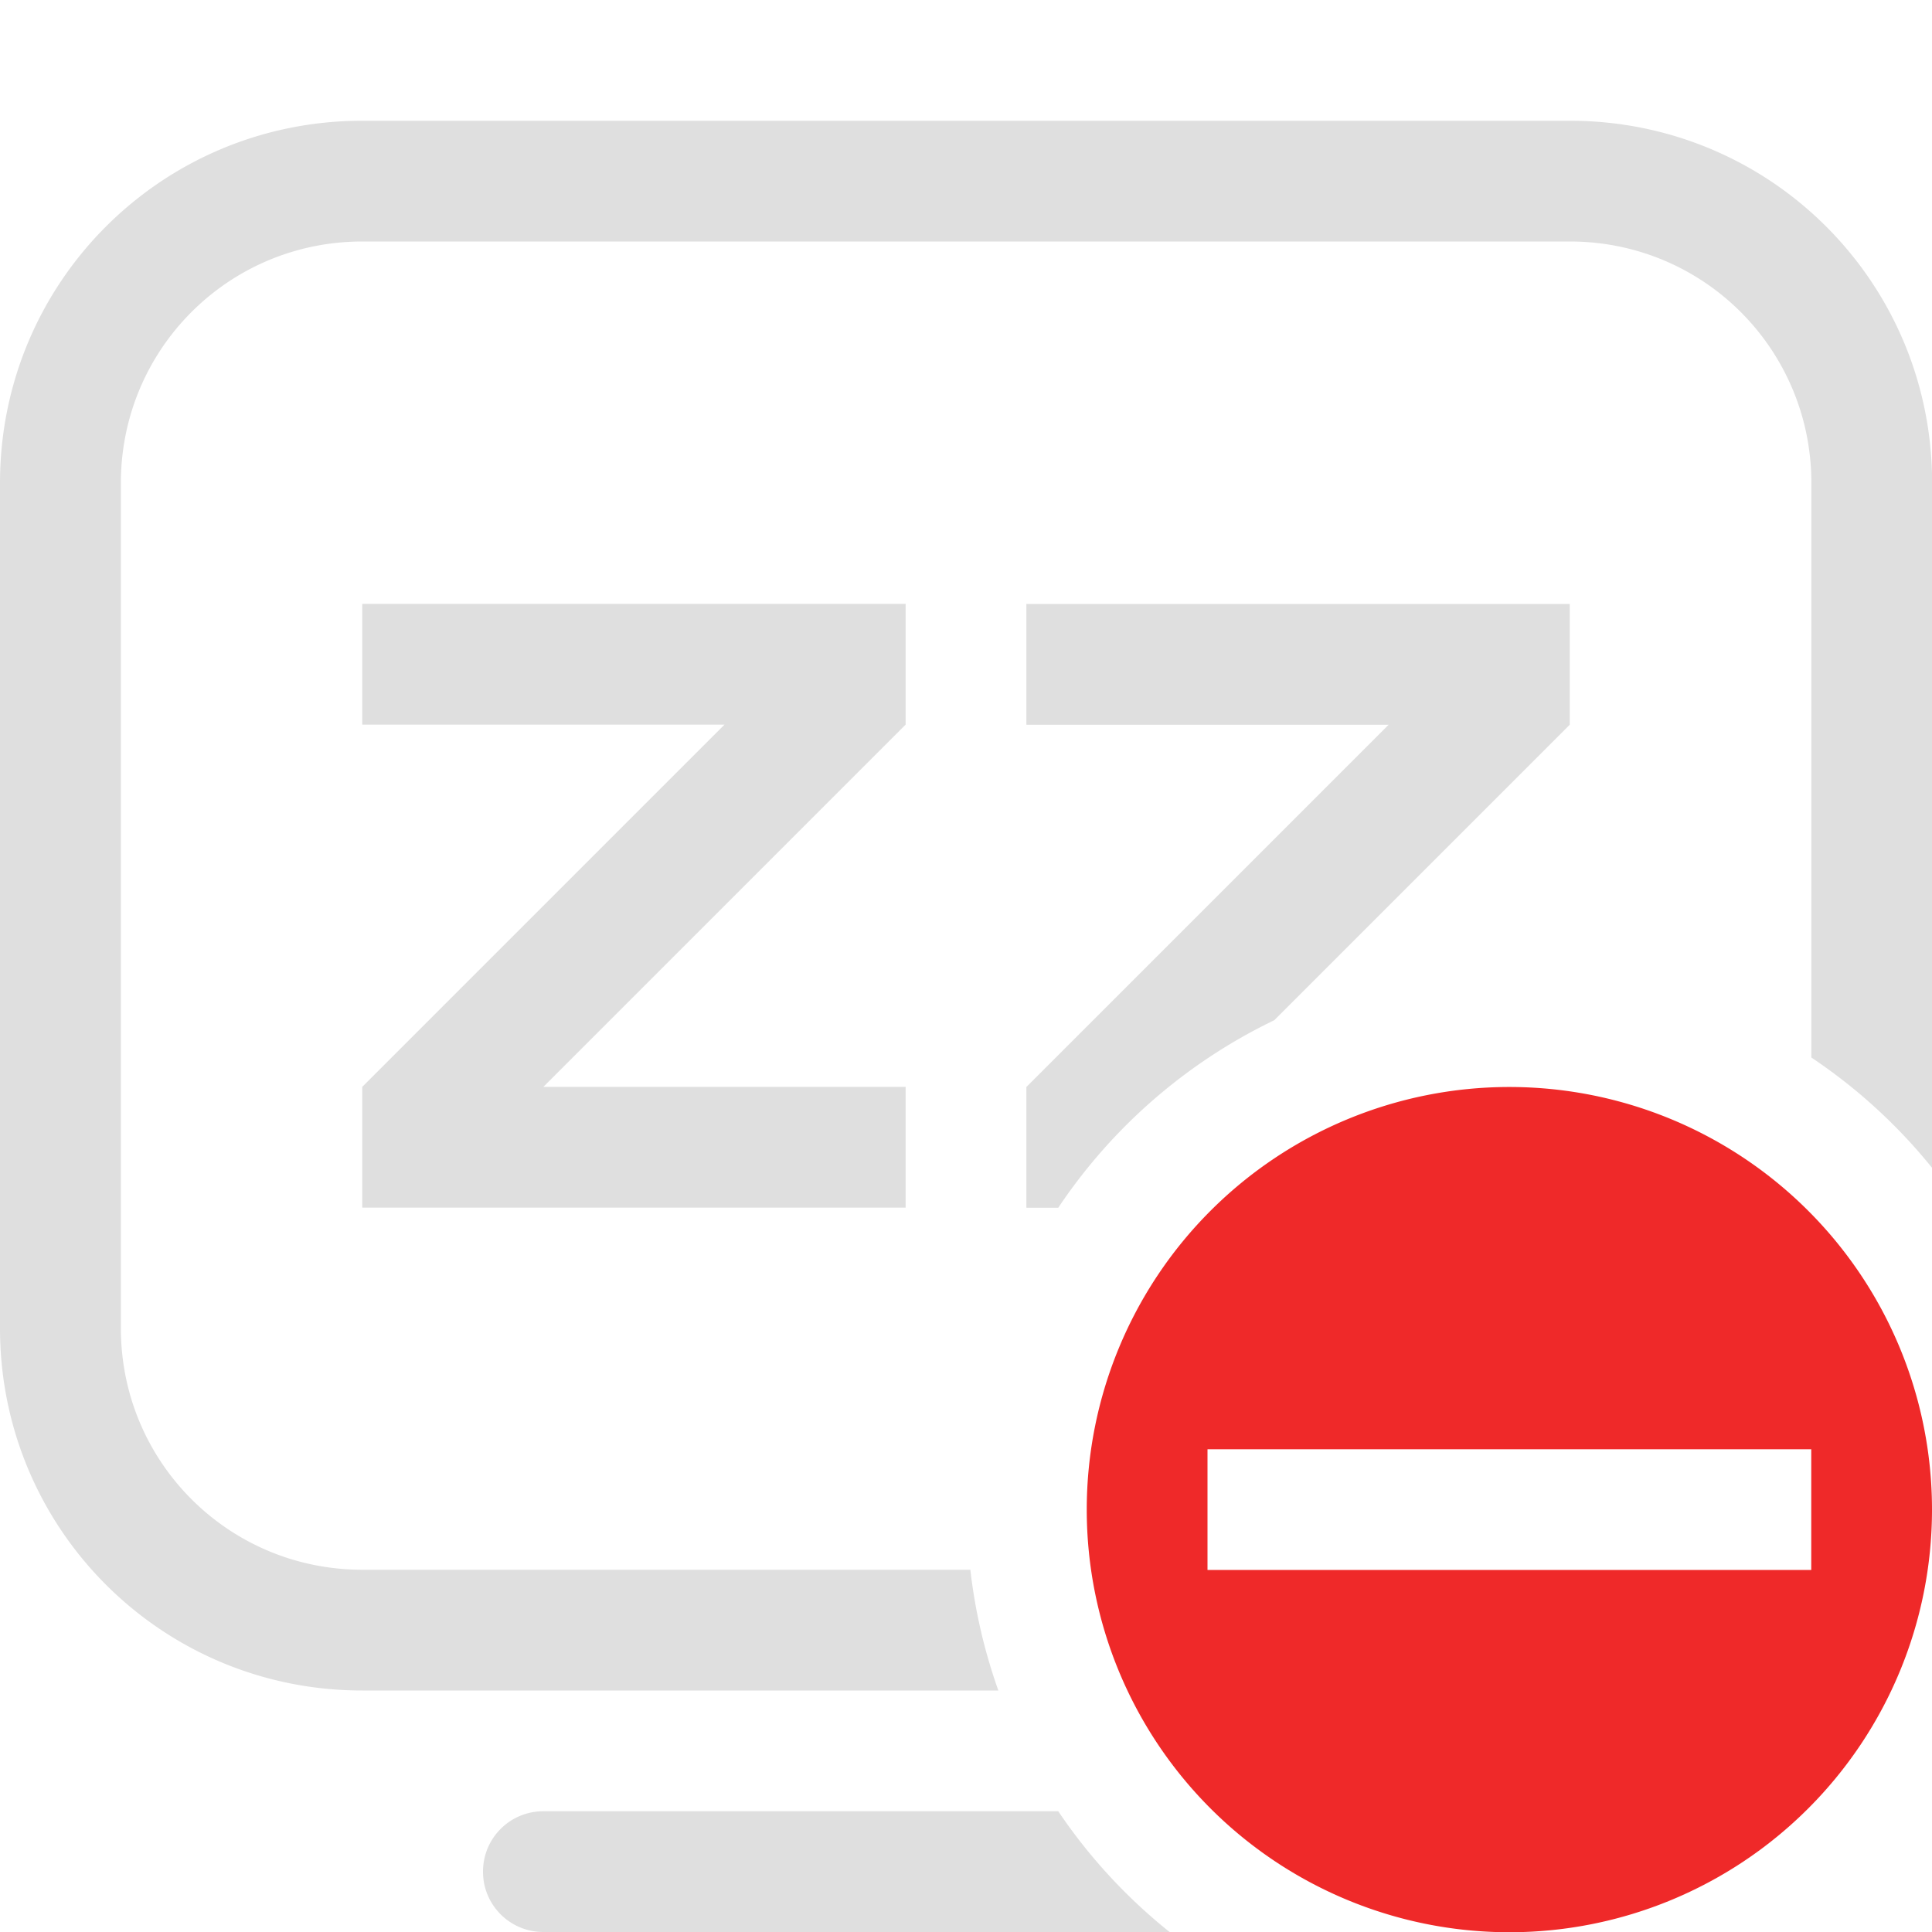
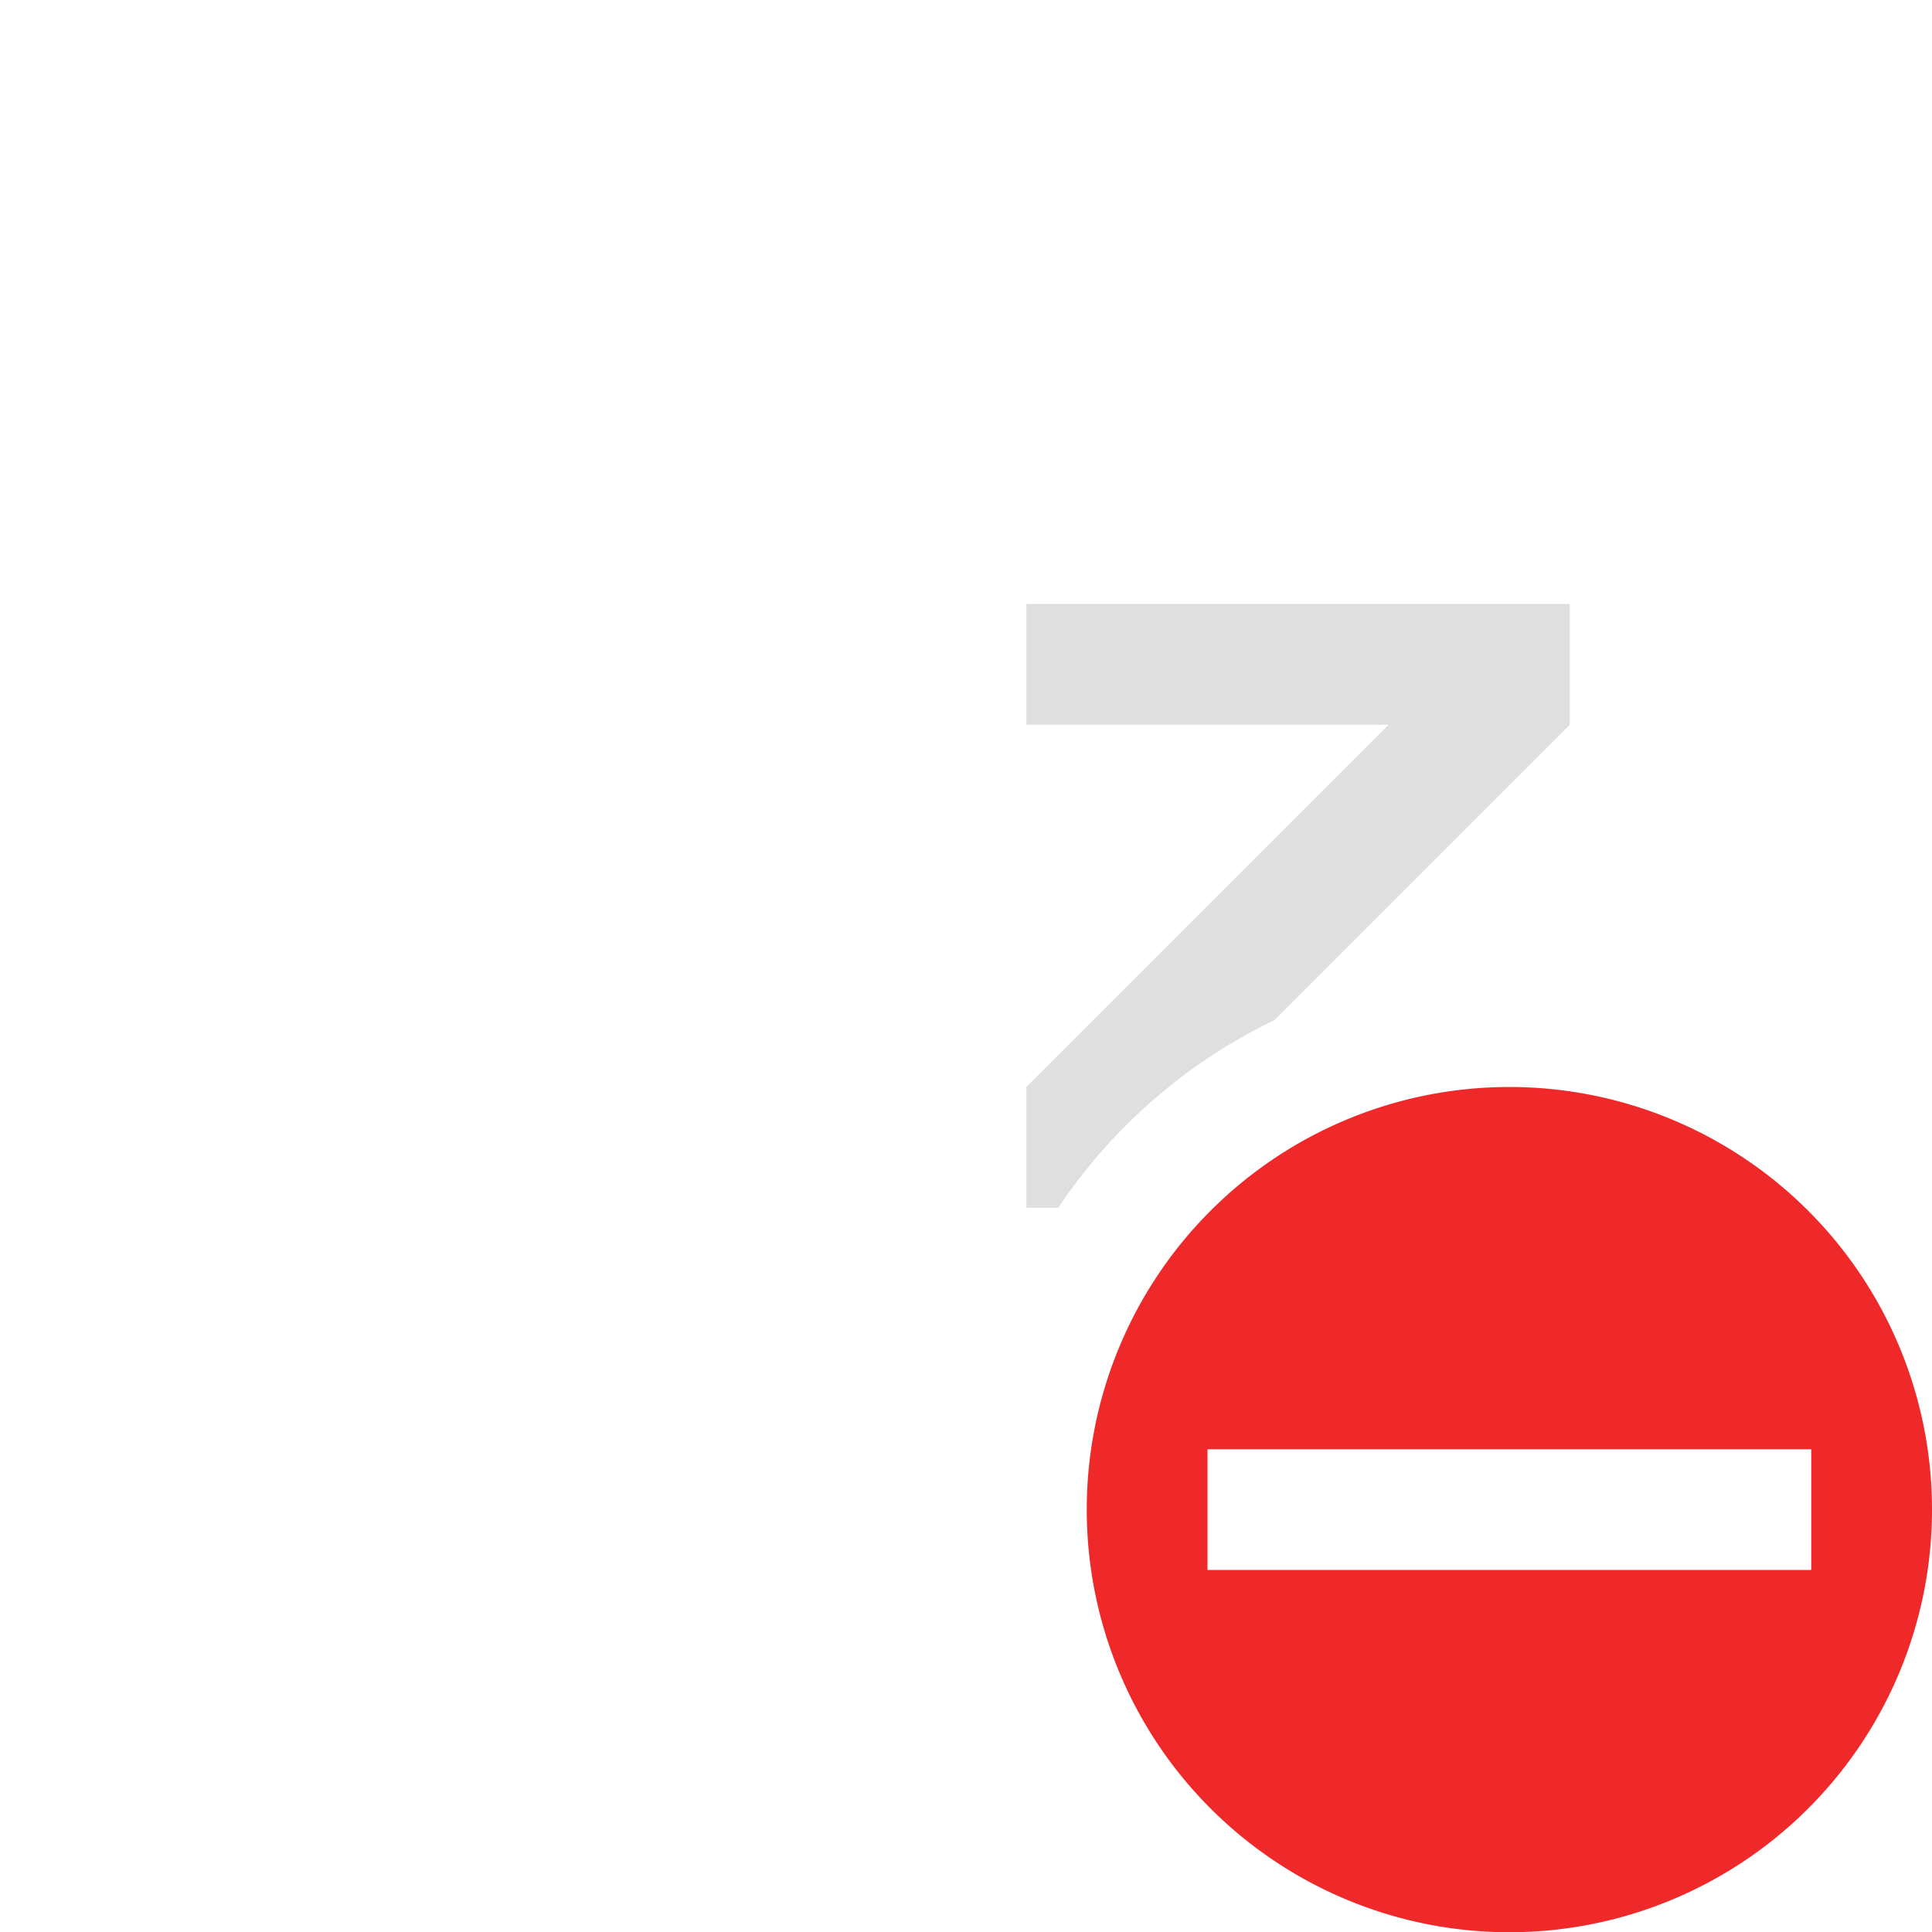
<svg xmlns="http://www.w3.org/2000/svg" width="16" height="16" version="1.1">
  <title>Gnome Symbolic Icon Theme</title>
-   <path d="m3 1c-1.662 0-3 1.338-3 3v7c0 1.662 1.338 3 3 3h5.268a4.5 4.5 0 0 1-0.232-1h-5.035c-1.108 0-2-0.892-2-2v-7c0-1.108 0.892-2 2-2h10c1.108 0 2 0.892 2 2v4.758a4.5 4.5 0 0 1 1 0.914v-5.672c0-1.662-1.338-3-3-3h-10z" fill="#dfdfdf" />
-   <path d="m4.5 15c-0.277 0-0.5 0.223-0.5 0.5s0.223 0.5 0.5 0.5h5.186a4.5 4.5 0 0 1-0.922-1h-4.264z" fill="#dfdfdf" />
  <path class="error" d="m12.5 9.002a3.5 3.5 0 0 0-3.5 3.5 3.5 3.5 0 0 0 3.5 3.5 3.5 3.5 0 0 0 3.5-3.5 3.5 3.5 0 0 0-3.5-3.5zm-2.5 3h5v1h-5v-1z" fill="#ef2929" />
-   <path d="m3 5.001 4.5-2e-7v1l-3 3h3v1h-4.5v-1l3-3h-3z" fill="#dfdfdf" />
-   <path d="m8.5 5.002v1h3l-3 3v1h0.264a4.5 4.5 0 0 1 1.789-1.553l2.447-2.447v-1h-4.5z" fill="#dfdfdf" />
+   <path d="m8.5 5.002v1h3l-3 3v1h0.264a4.5 4.5 0 0 1 1.789-1.553l2.447-2.447v-1h-4.5" fill="#dfdfdf" />
</svg>